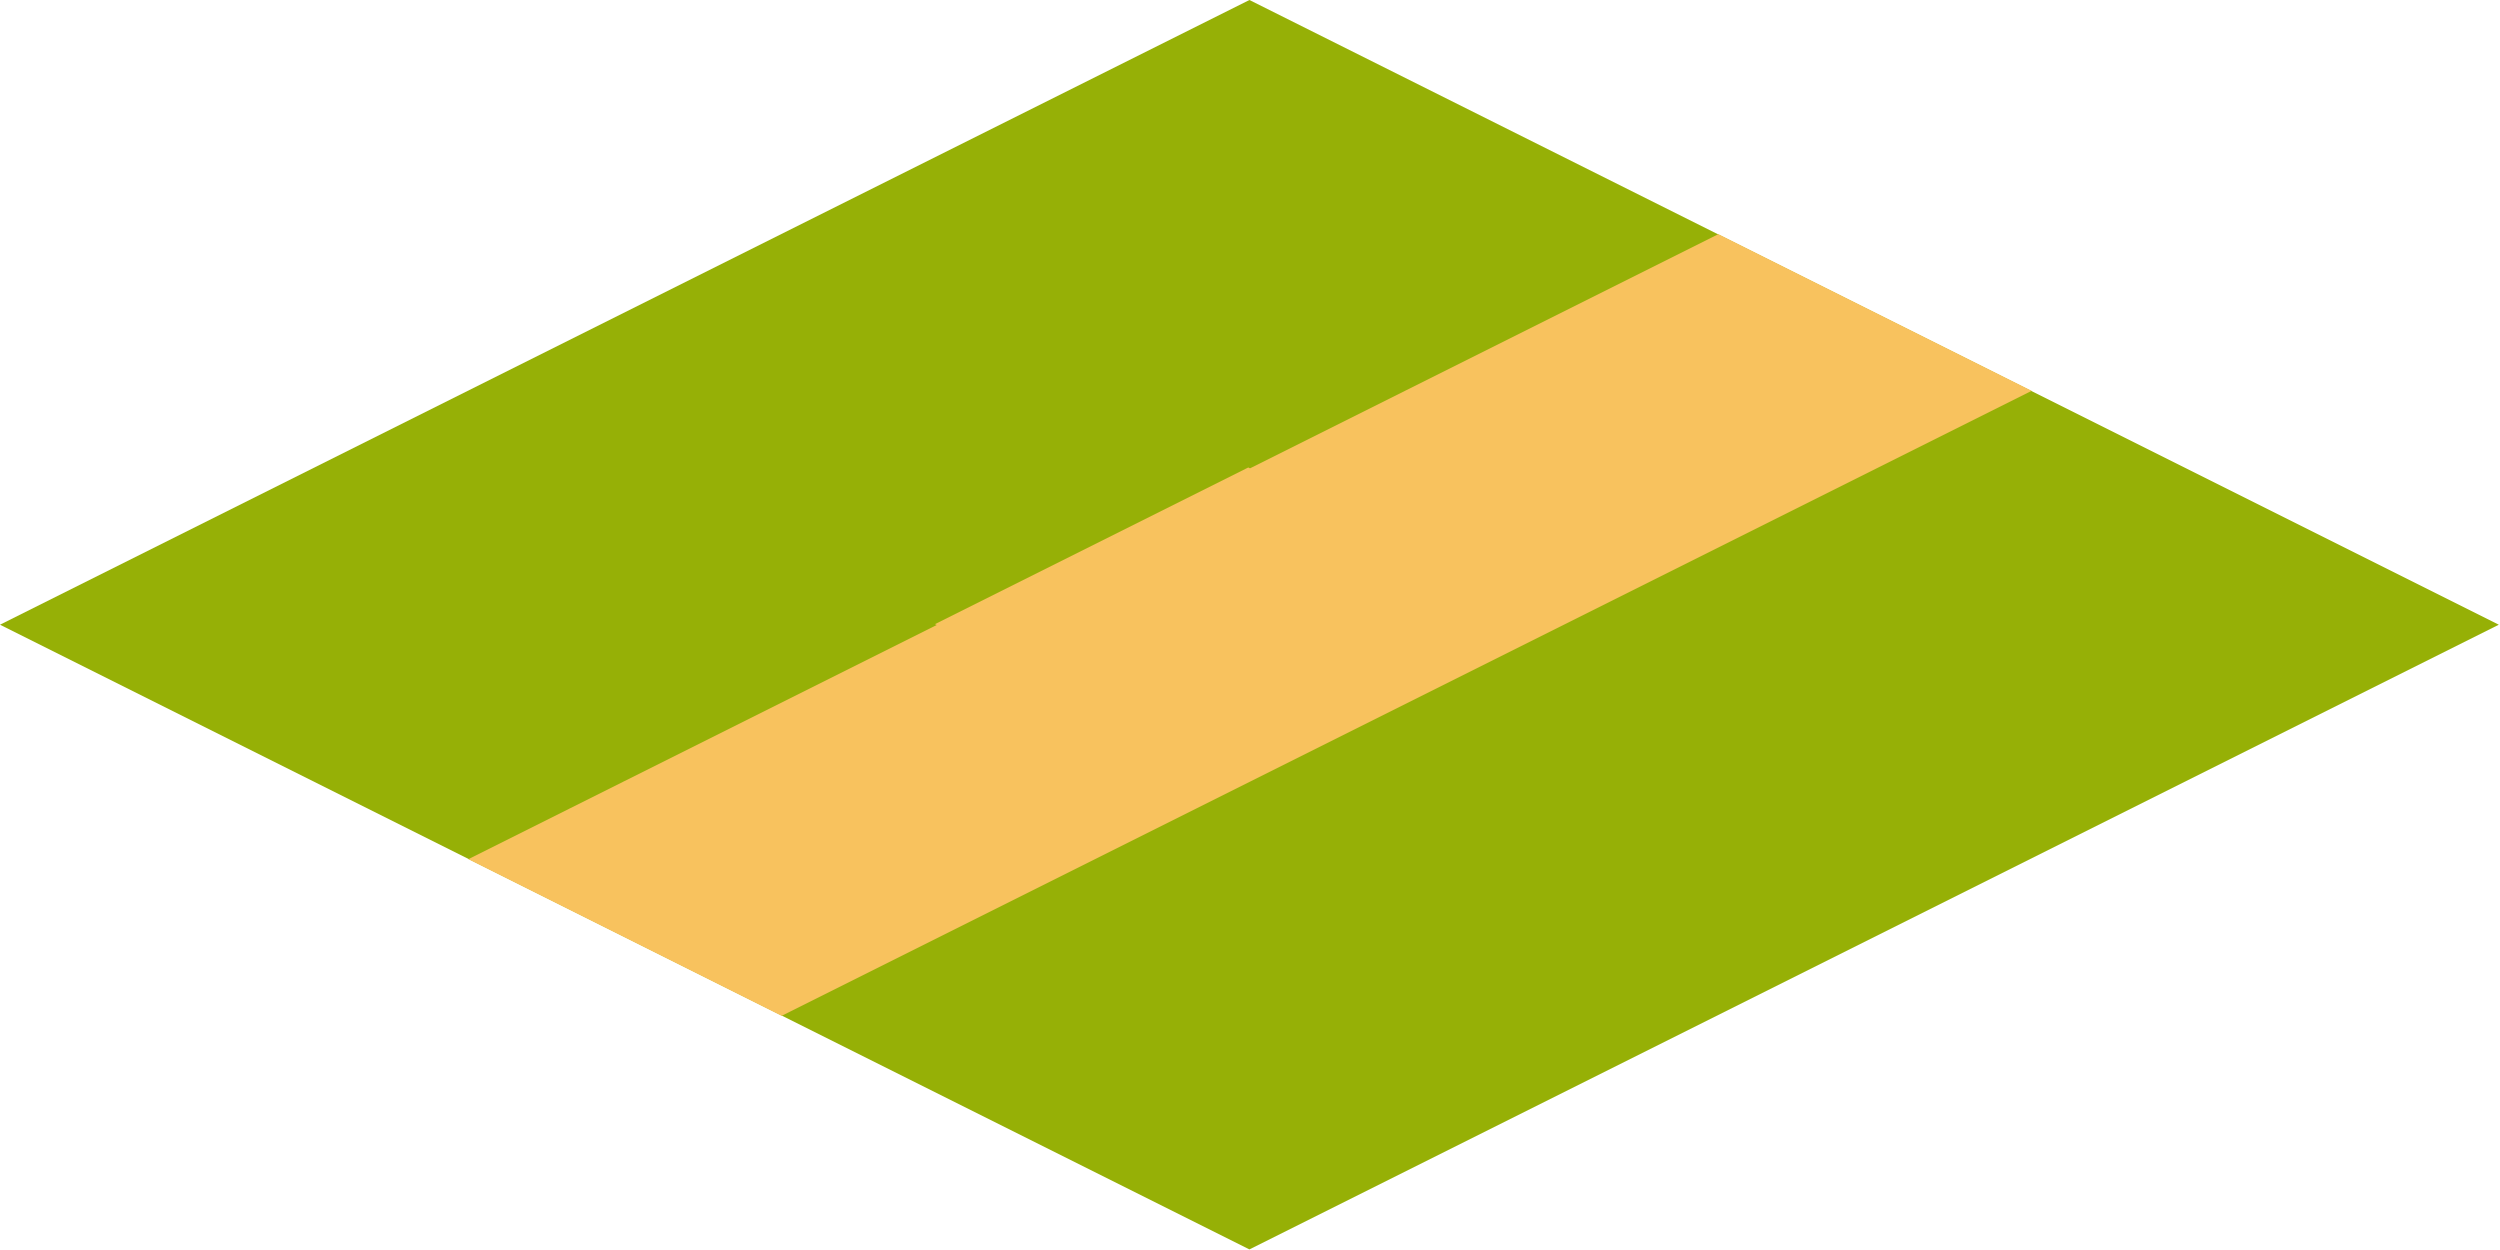
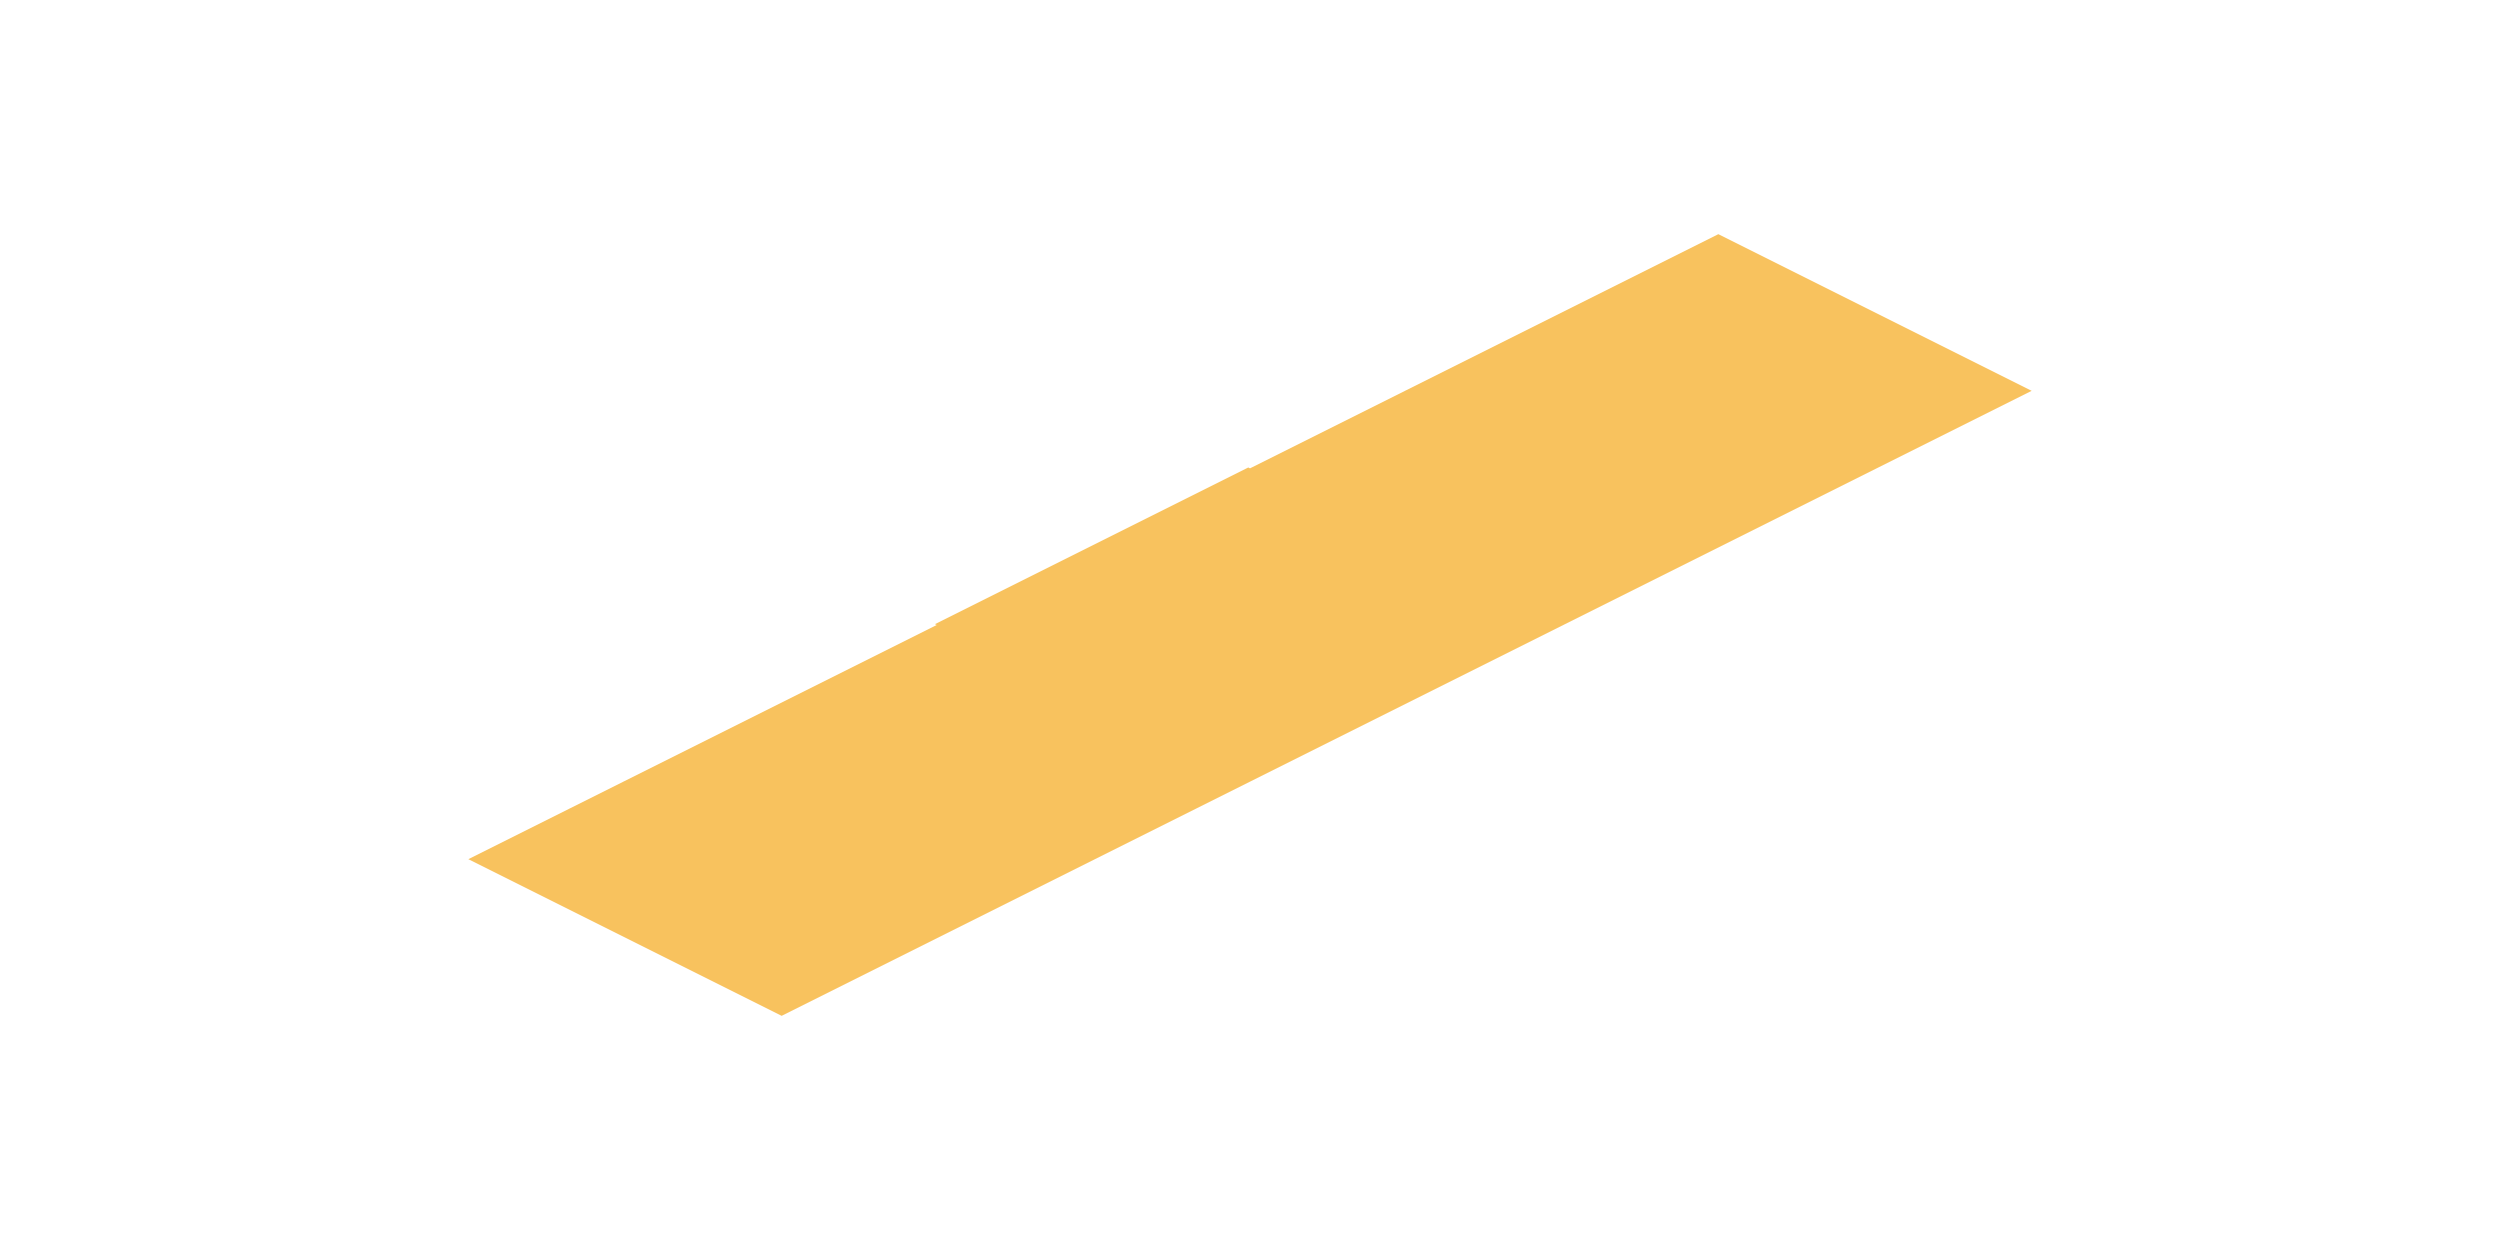
<svg xmlns="http://www.w3.org/2000/svg" xmlns:ns1="http://sodipodi.sourceforge.net/DTD/sodipodi-0.dtd" xmlns:ns2="http://www.inkscape.org/namespaces/inkscape" width="1444.888" height="722.444" version="1.1" id="svg45" ns1:docname="road1010.svg" ns2:version="1.3.2 (091e20ef0f, 2023-11-25)">
  <defs id="defs45" />
  <ns1:namedview id="namedview45" pagecolor="#ffffff" bordercolor="#000000" borderopacity="0.25" ns2:showpageshadow="2" ns2:pageopacity="0.0" ns2:pagecheckerboard="0" ns2:deskcolor="#d1d1d1" ns2:zoom="1.19978" ns2:cx="885.16228" ns2:cy="364.65019" ns2:window-width="1920" ns2:window-height="1011" ns2:window-x="0" ns2:window-y="0" ns2:window-maximized="1" ns2:current-layer="svg45" />
-   <rect style="fill:#96b006;stroke-width:9.488;stroke-linecap:round" id="rect6" width="807.717" height="807.717" x="-403.859" y="403.859" transform="matrix(0.894,-0.447,0.894,0.447,0,0)" />
  <path id="rect1" style="fill:#f8c25e;fill-opacity:1;stroke-width:8.487;stroke-linecap:round" d="m 993.121,135.34 -270.68,135.34 -1,-0.5 -181.084,90.543 1,0.5 -270.68,135.338 181.088,90.545 239.766,-119.883 30.914,-15.457 181.086,-90.543 58.917,-29.459 211.762,-105.881 z" />
</svg>